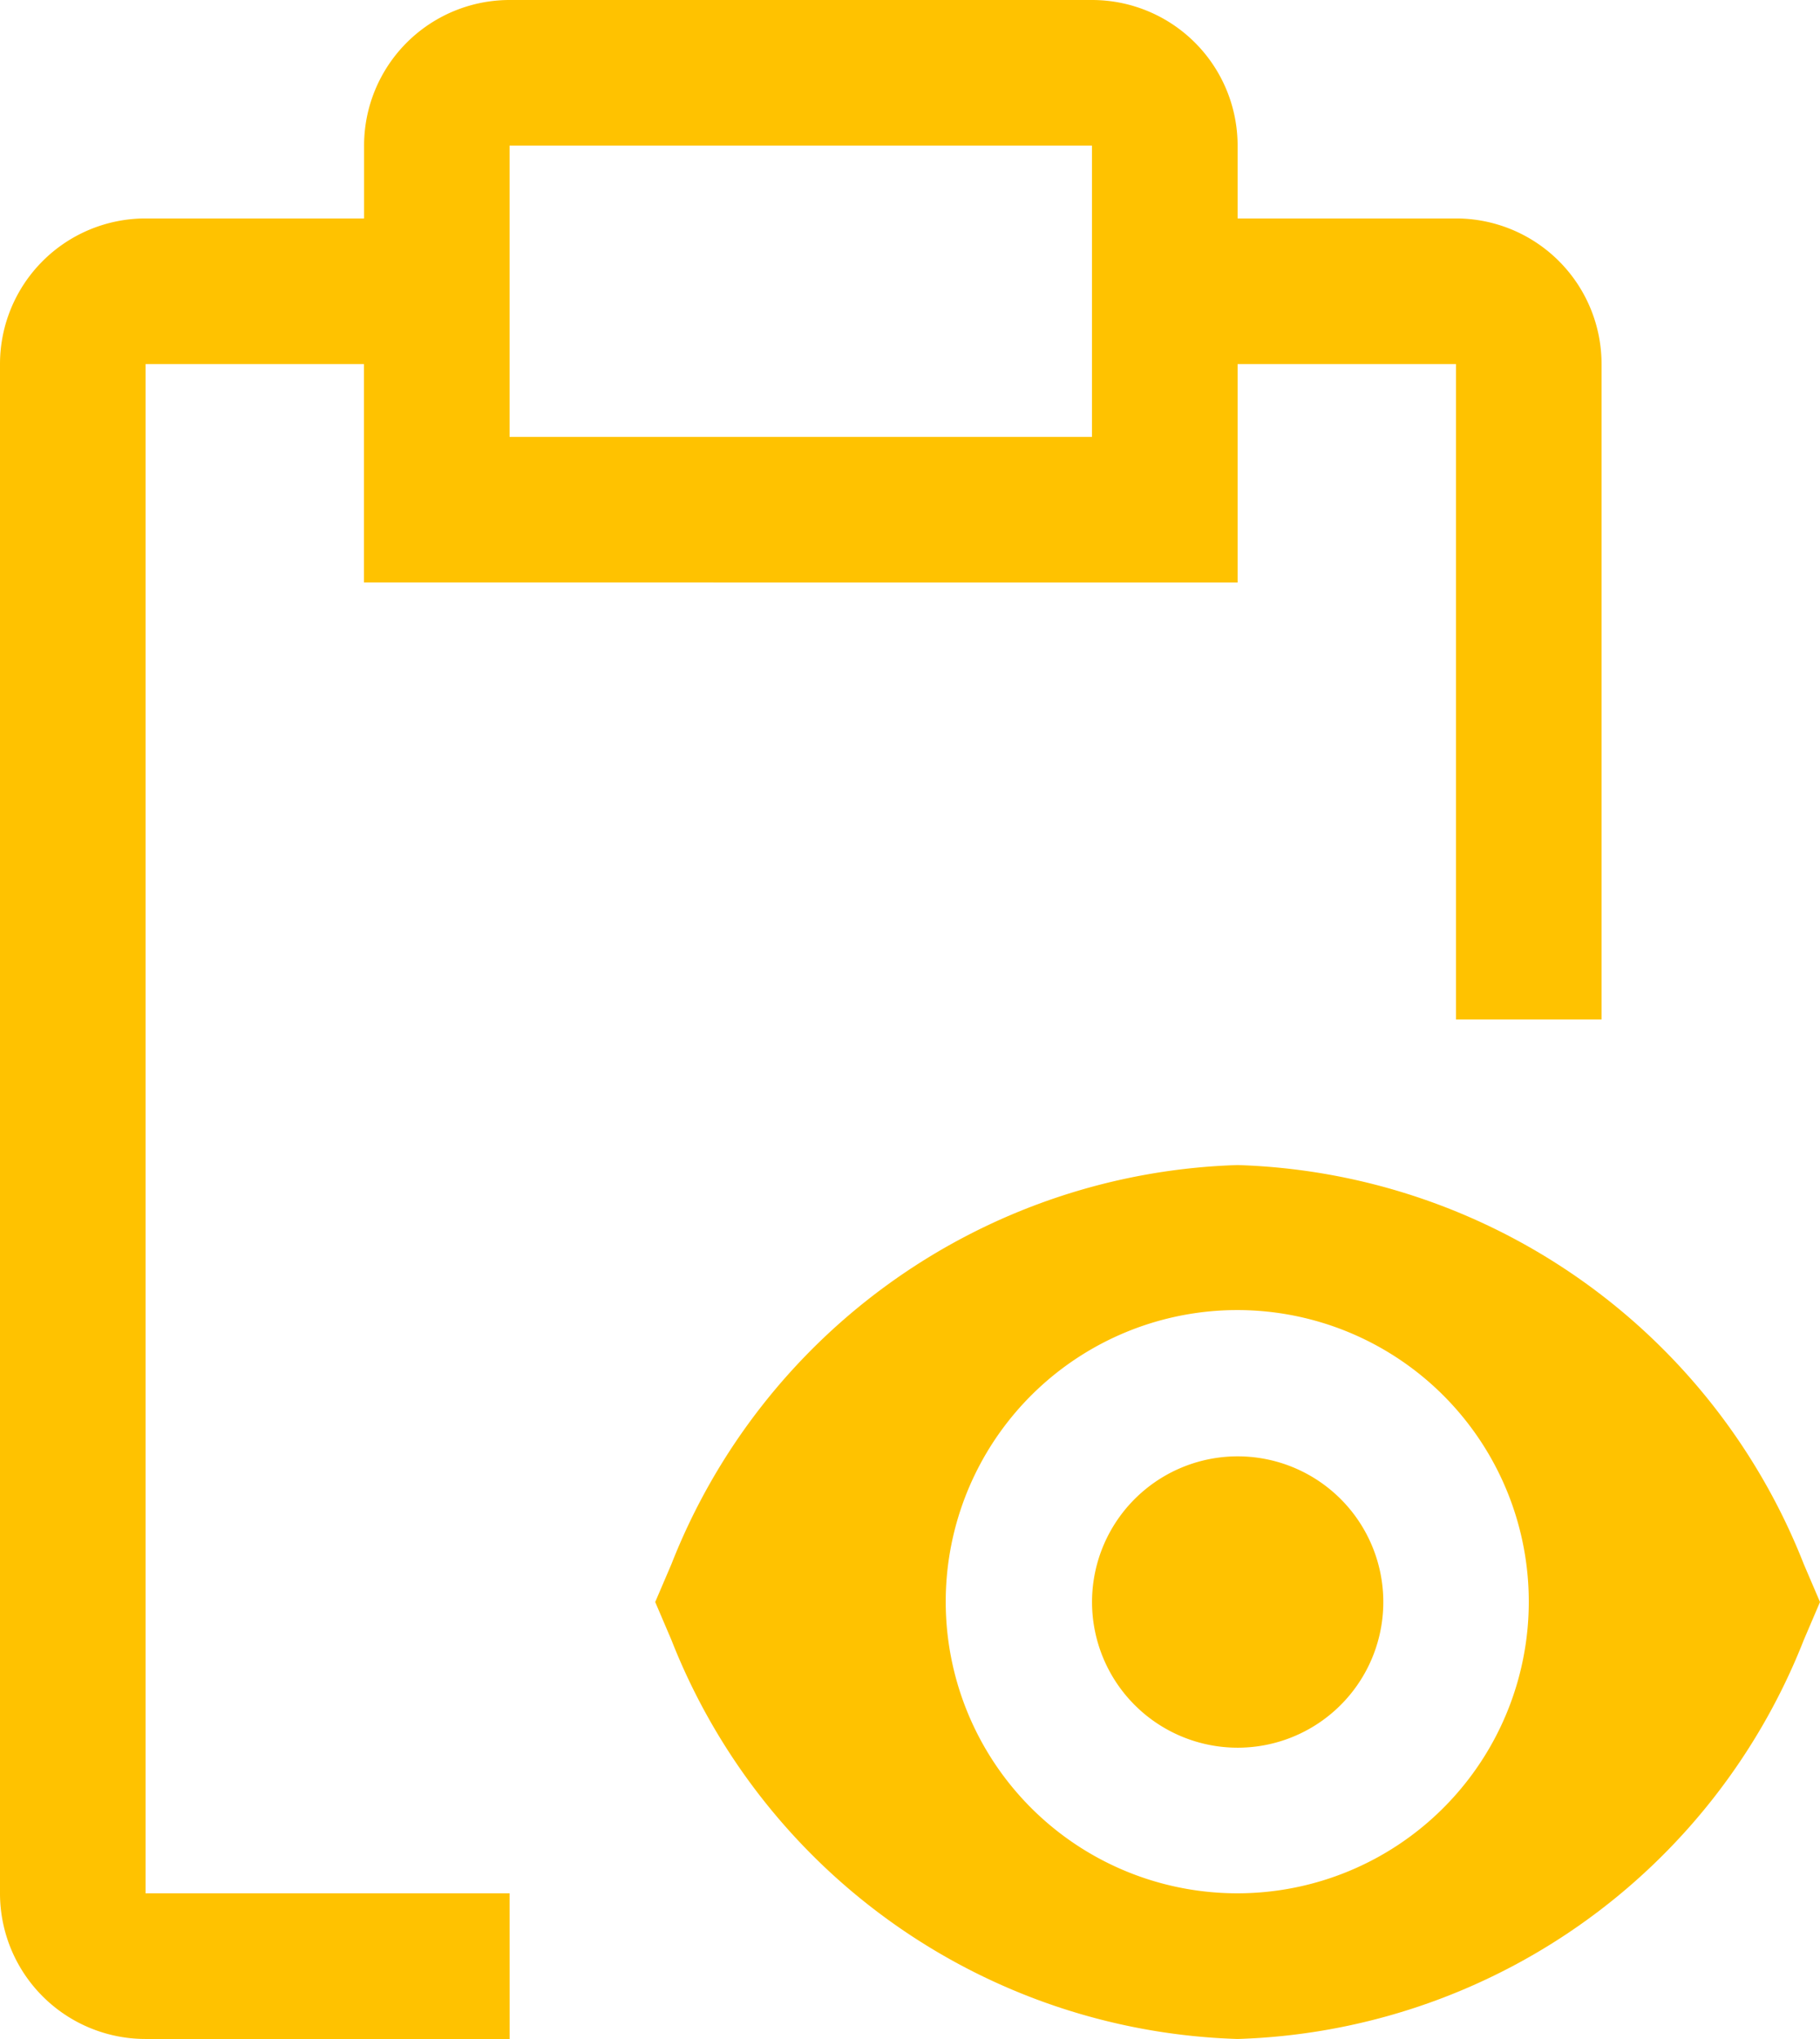
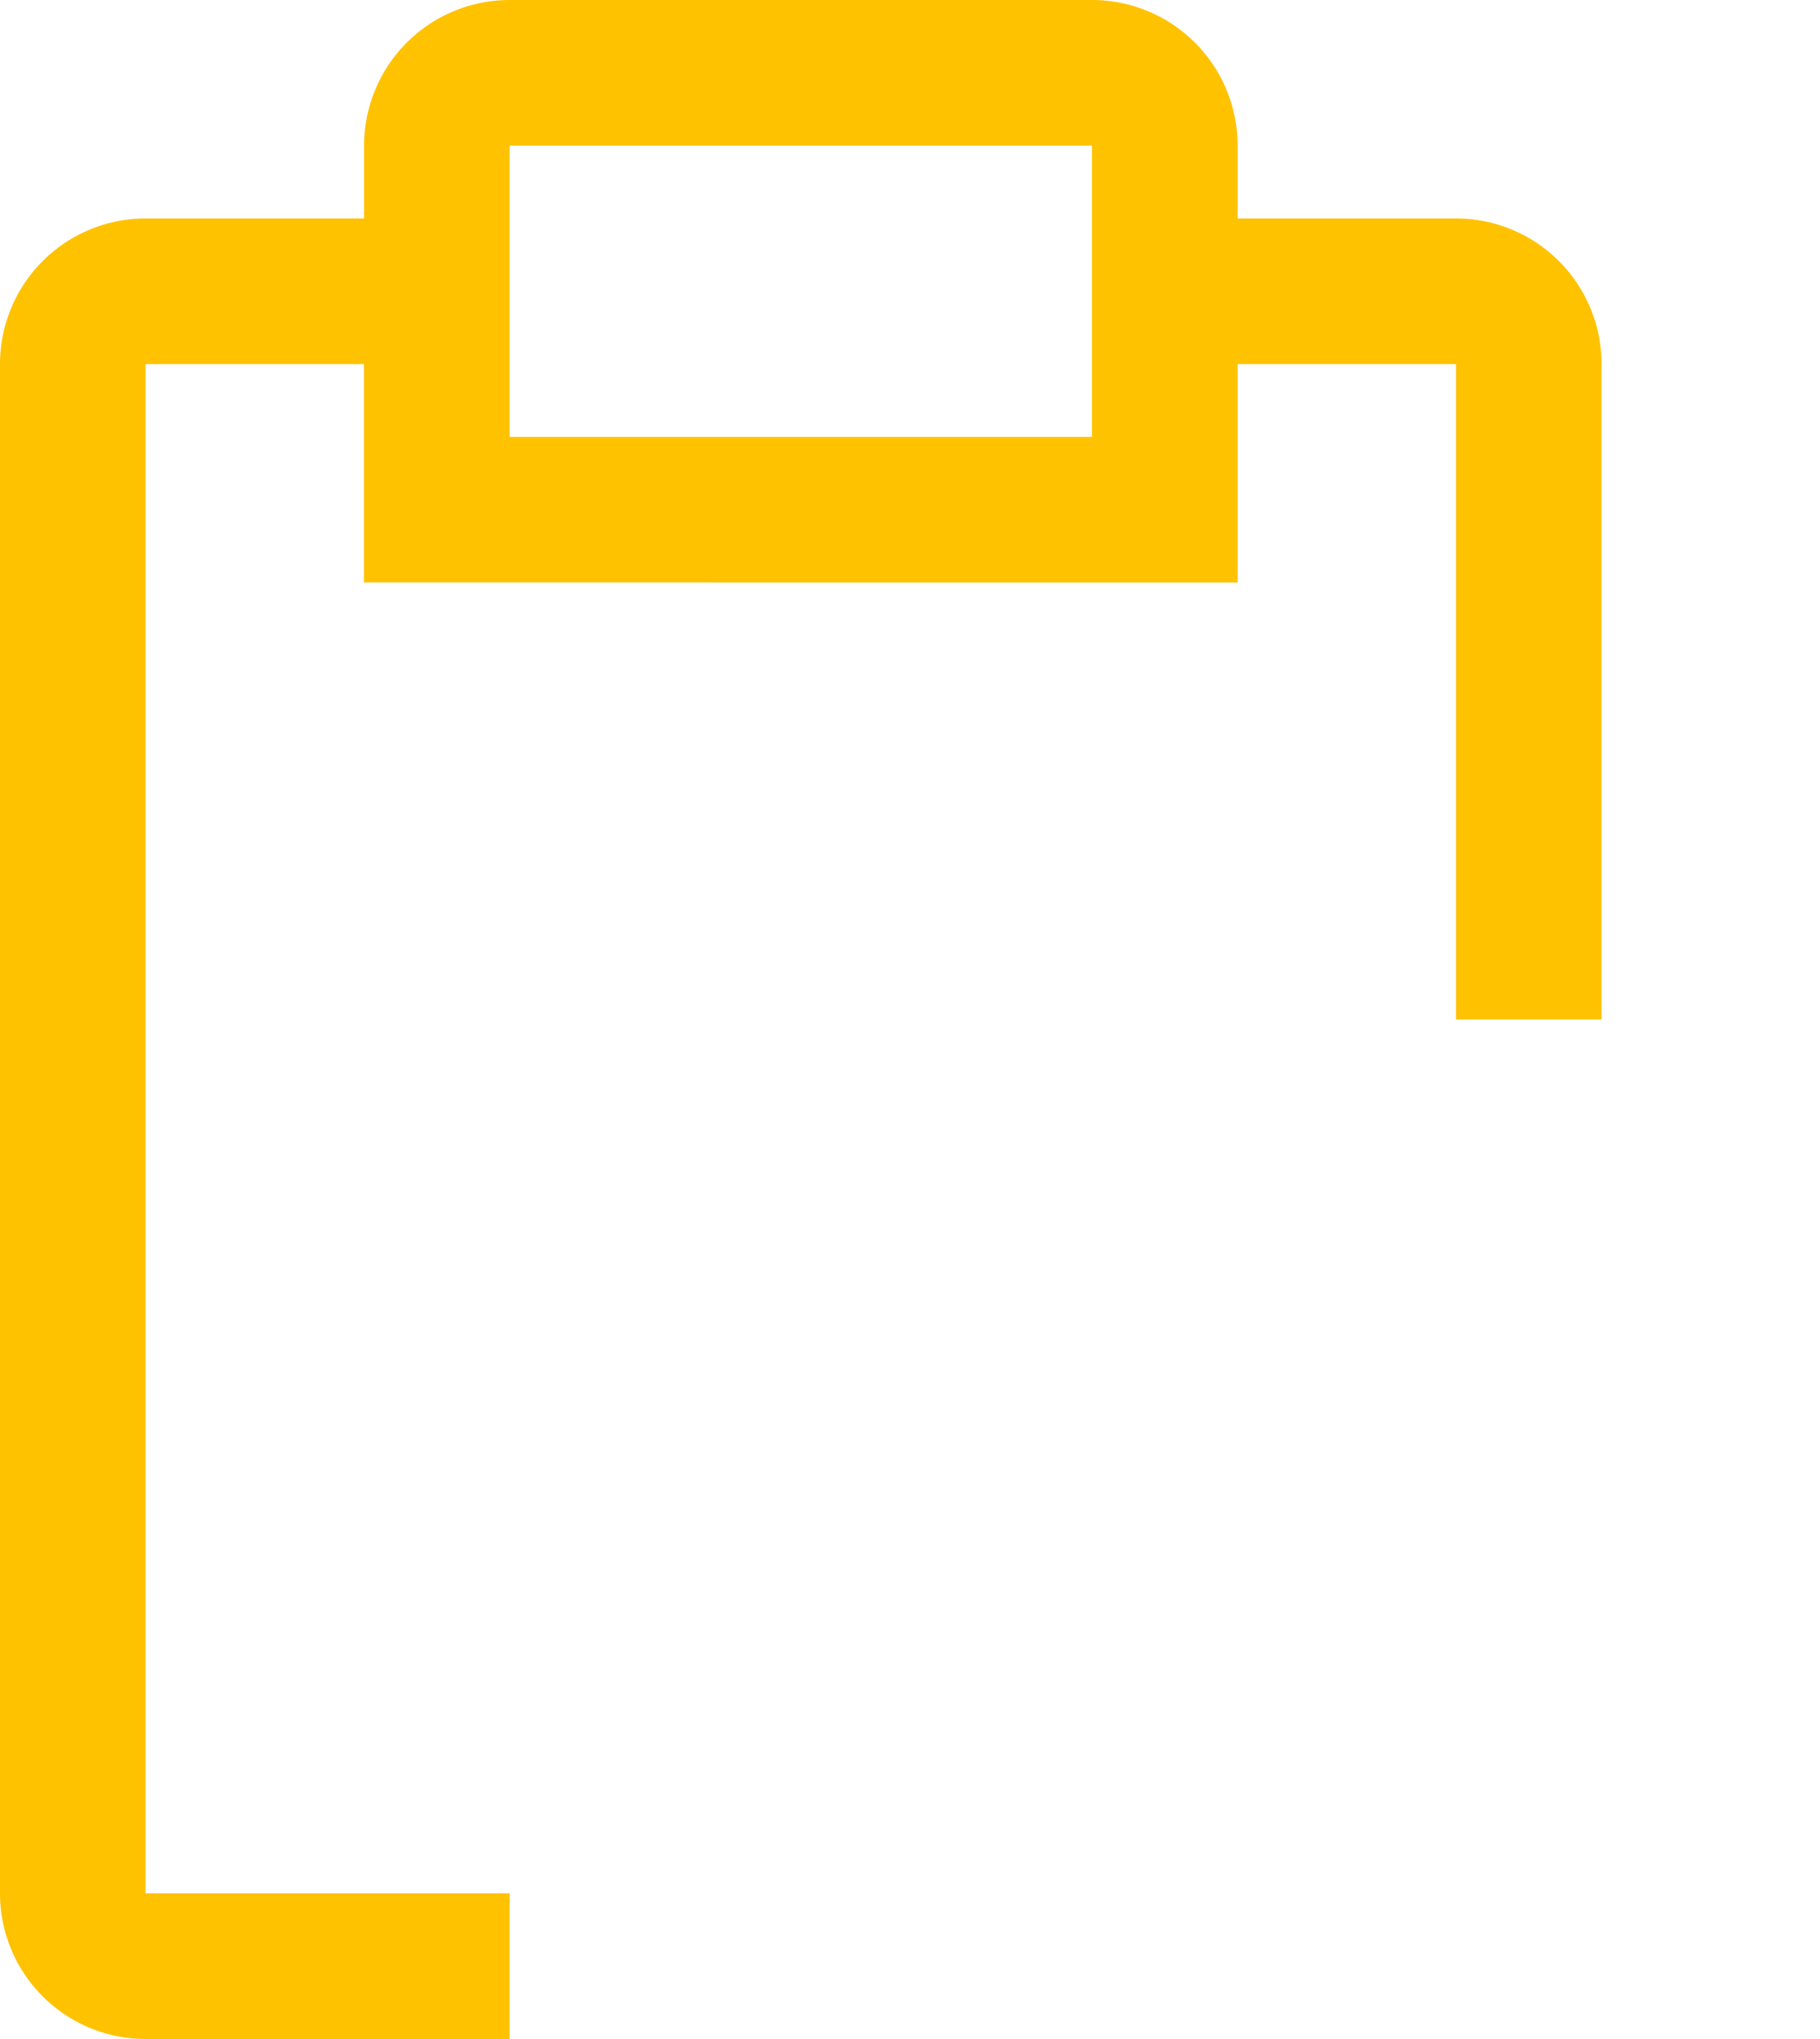
<svg xmlns="http://www.w3.org/2000/svg" width="27.344" height="30.625" viewBox="0 0 27.344 30.625">
  <g id="passion-icon" transform="translate(-5.469 -2.188)">
-     <path id="Path_741" data-name="Path 741" d="M24.063,28.438a2.188,2.188,0,1,0-2.187-2.187A2.188,2.188,0,0,0,24.063,28.438Z" fill="#ffc200" />
-     <path id="Path_742" data-name="Path 742" d="M32.569,25.68a9.45,9.45,0,0,0-8.506-5.993,9.45,9.45,0,0,0-8.506,5.993l-.244.57.244.571a9.45,9.45,0,0,0,8.506,5.992,9.45,9.45,0,0,0,8.506-5.992l.244-.571Zm-8.506,4.945a4.38,4.38,0,1,1,3.092-1.283A4.375,4.375,0,0,1,24.063,30.625Z" fill="#ffc200" />
    <path id="Path_743" data-name="Path 743" d="M13.125,30.625H7.656V7.656h3.281v3.281H24.063V7.656h3.281V17.5h2.187V7.656a2.187,2.187,0,0,0-2.187-2.187H24.063V4.375a2.187,2.187,0,0,0-2.187-2.187h-8.75a2.187,2.187,0,0,0-2.187,2.188V5.469H7.656A2.187,2.187,0,0,0,5.469,7.656V30.625a2.187,2.187,0,0,0,2.188,2.188h5.469Zm0-26.25h8.75V8.75h-8.75Z" fill="#ffc200" />
  </g>
</svg>